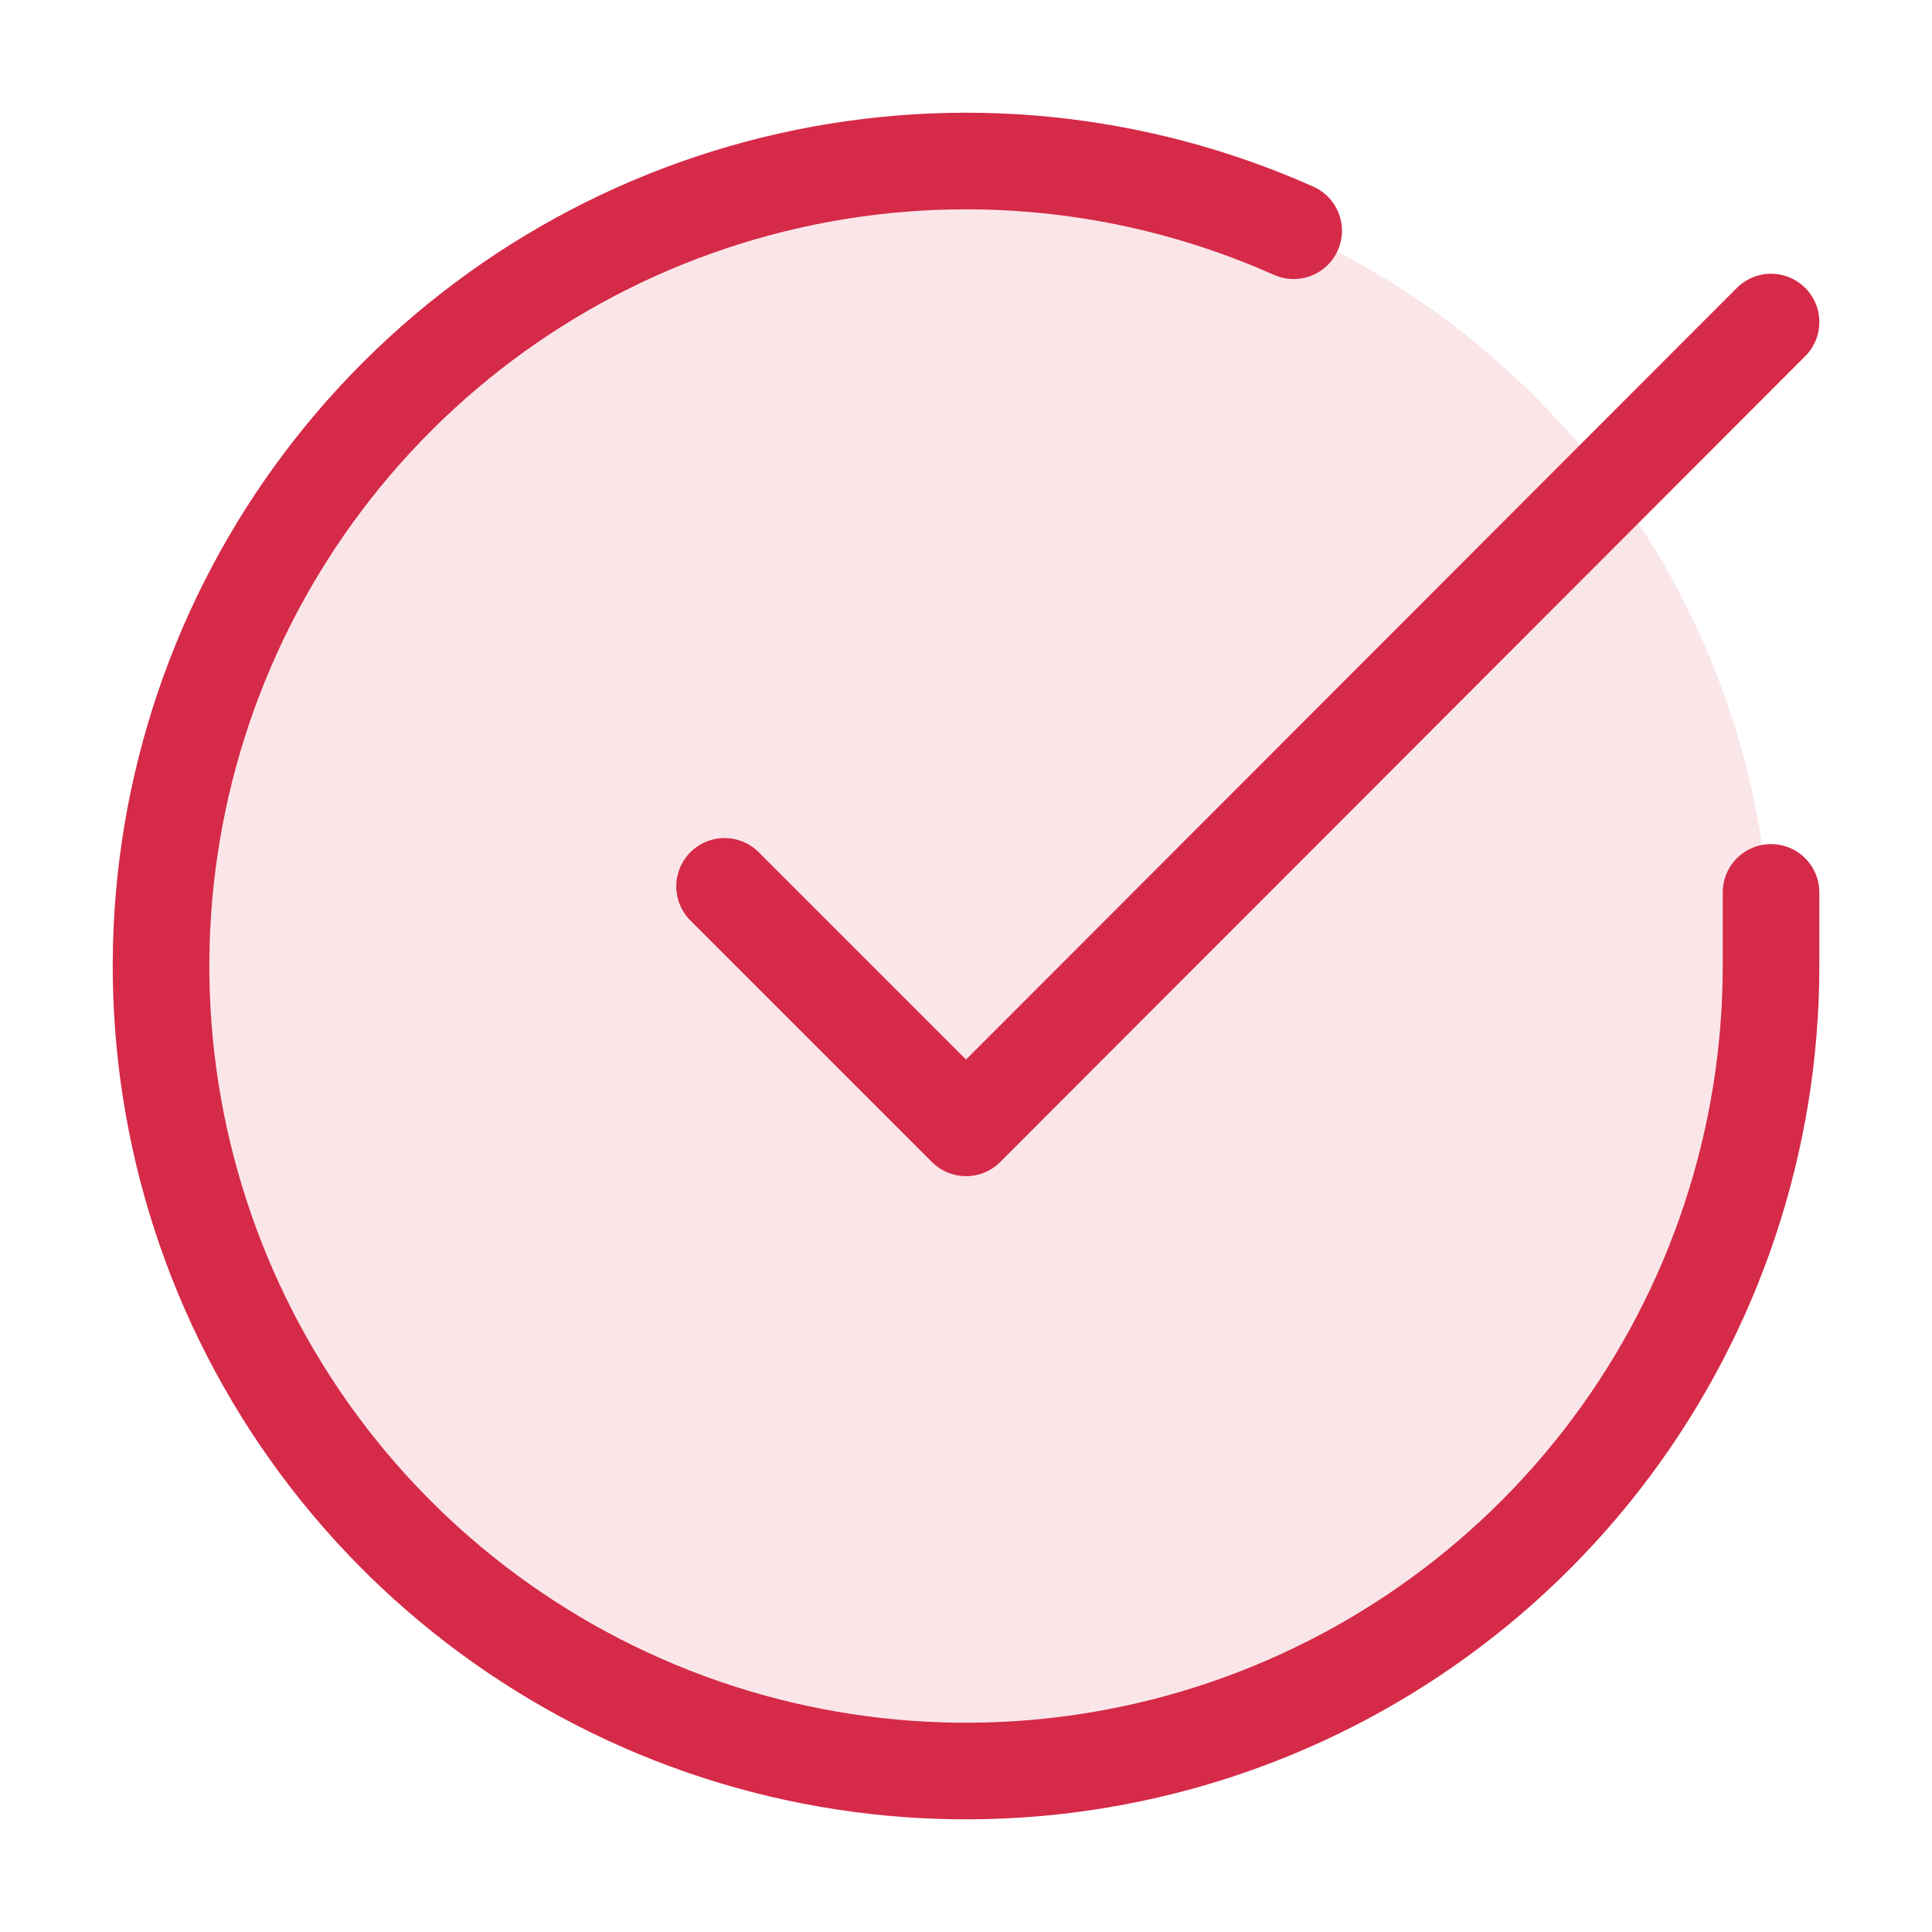
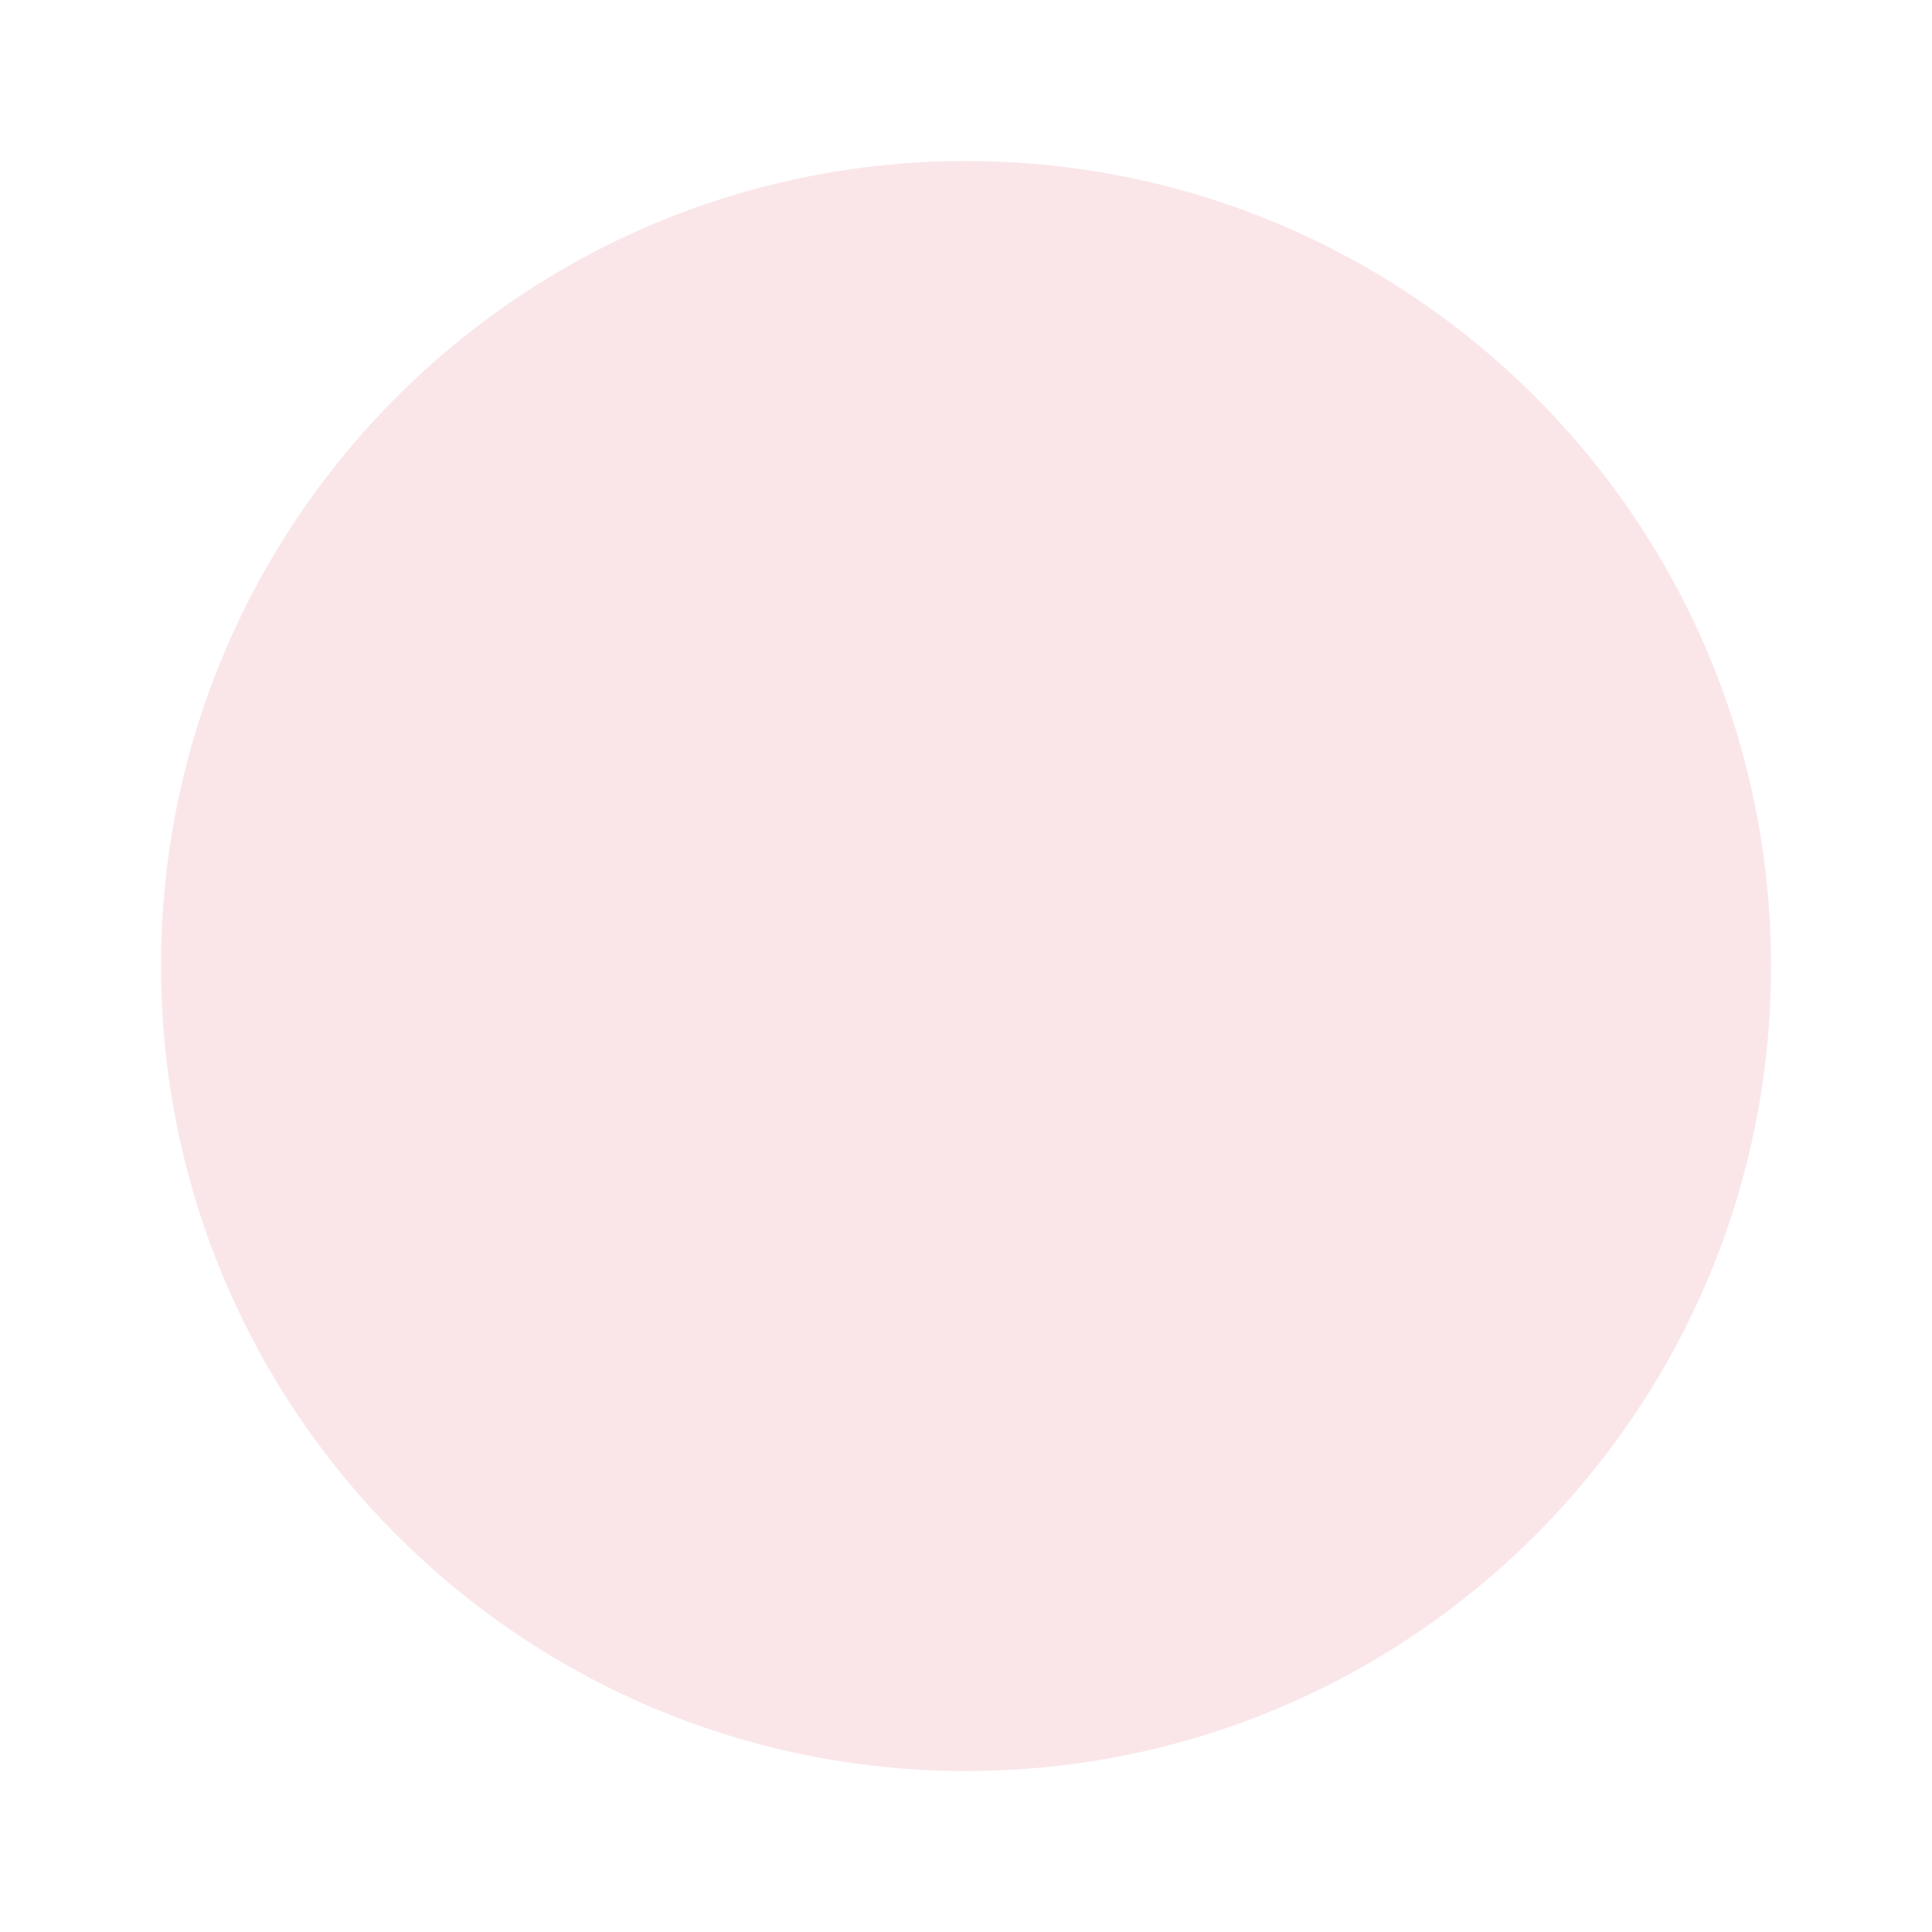
<svg xmlns="http://www.w3.org/2000/svg" width="32" height="32" viewBox="0 0 32 32" fill="none">
  <path opacity="0.12" d="M16.001 29.334C23.364 29.334 29.334 23.364 29.334 16.001C29.334 8.637 23.364 2.667 16.001 2.667C8.637 2.667 2.667 8.637 2.667 16.001C2.667 23.364 8.637 29.334 16.001 29.334Z" fill="#D52A48" />
-   <path d="M29.334 14.781V16.008C29.332 18.883 28.401 21.681 26.68 23.984C24.958 26.287 22.538 27.971 19.781 28.787C17.024 29.602 14.077 29.504 11.38 28.508C8.683 27.511 6.38 25.67 4.815 23.258C3.25 20.846 2.507 17.992 2.696 15.123C2.885 12.254 3.997 9.523 5.865 7.338C7.733 5.152 10.258 3.629 13.062 2.995C15.867 2.361 18.801 2.651 21.427 3.822M29.334 5.334L16.001 18.681L12.001 14.681" stroke="#D52A48" stroke-width="1.6" stroke-linecap="round" stroke-linejoin="round" />
</svg>